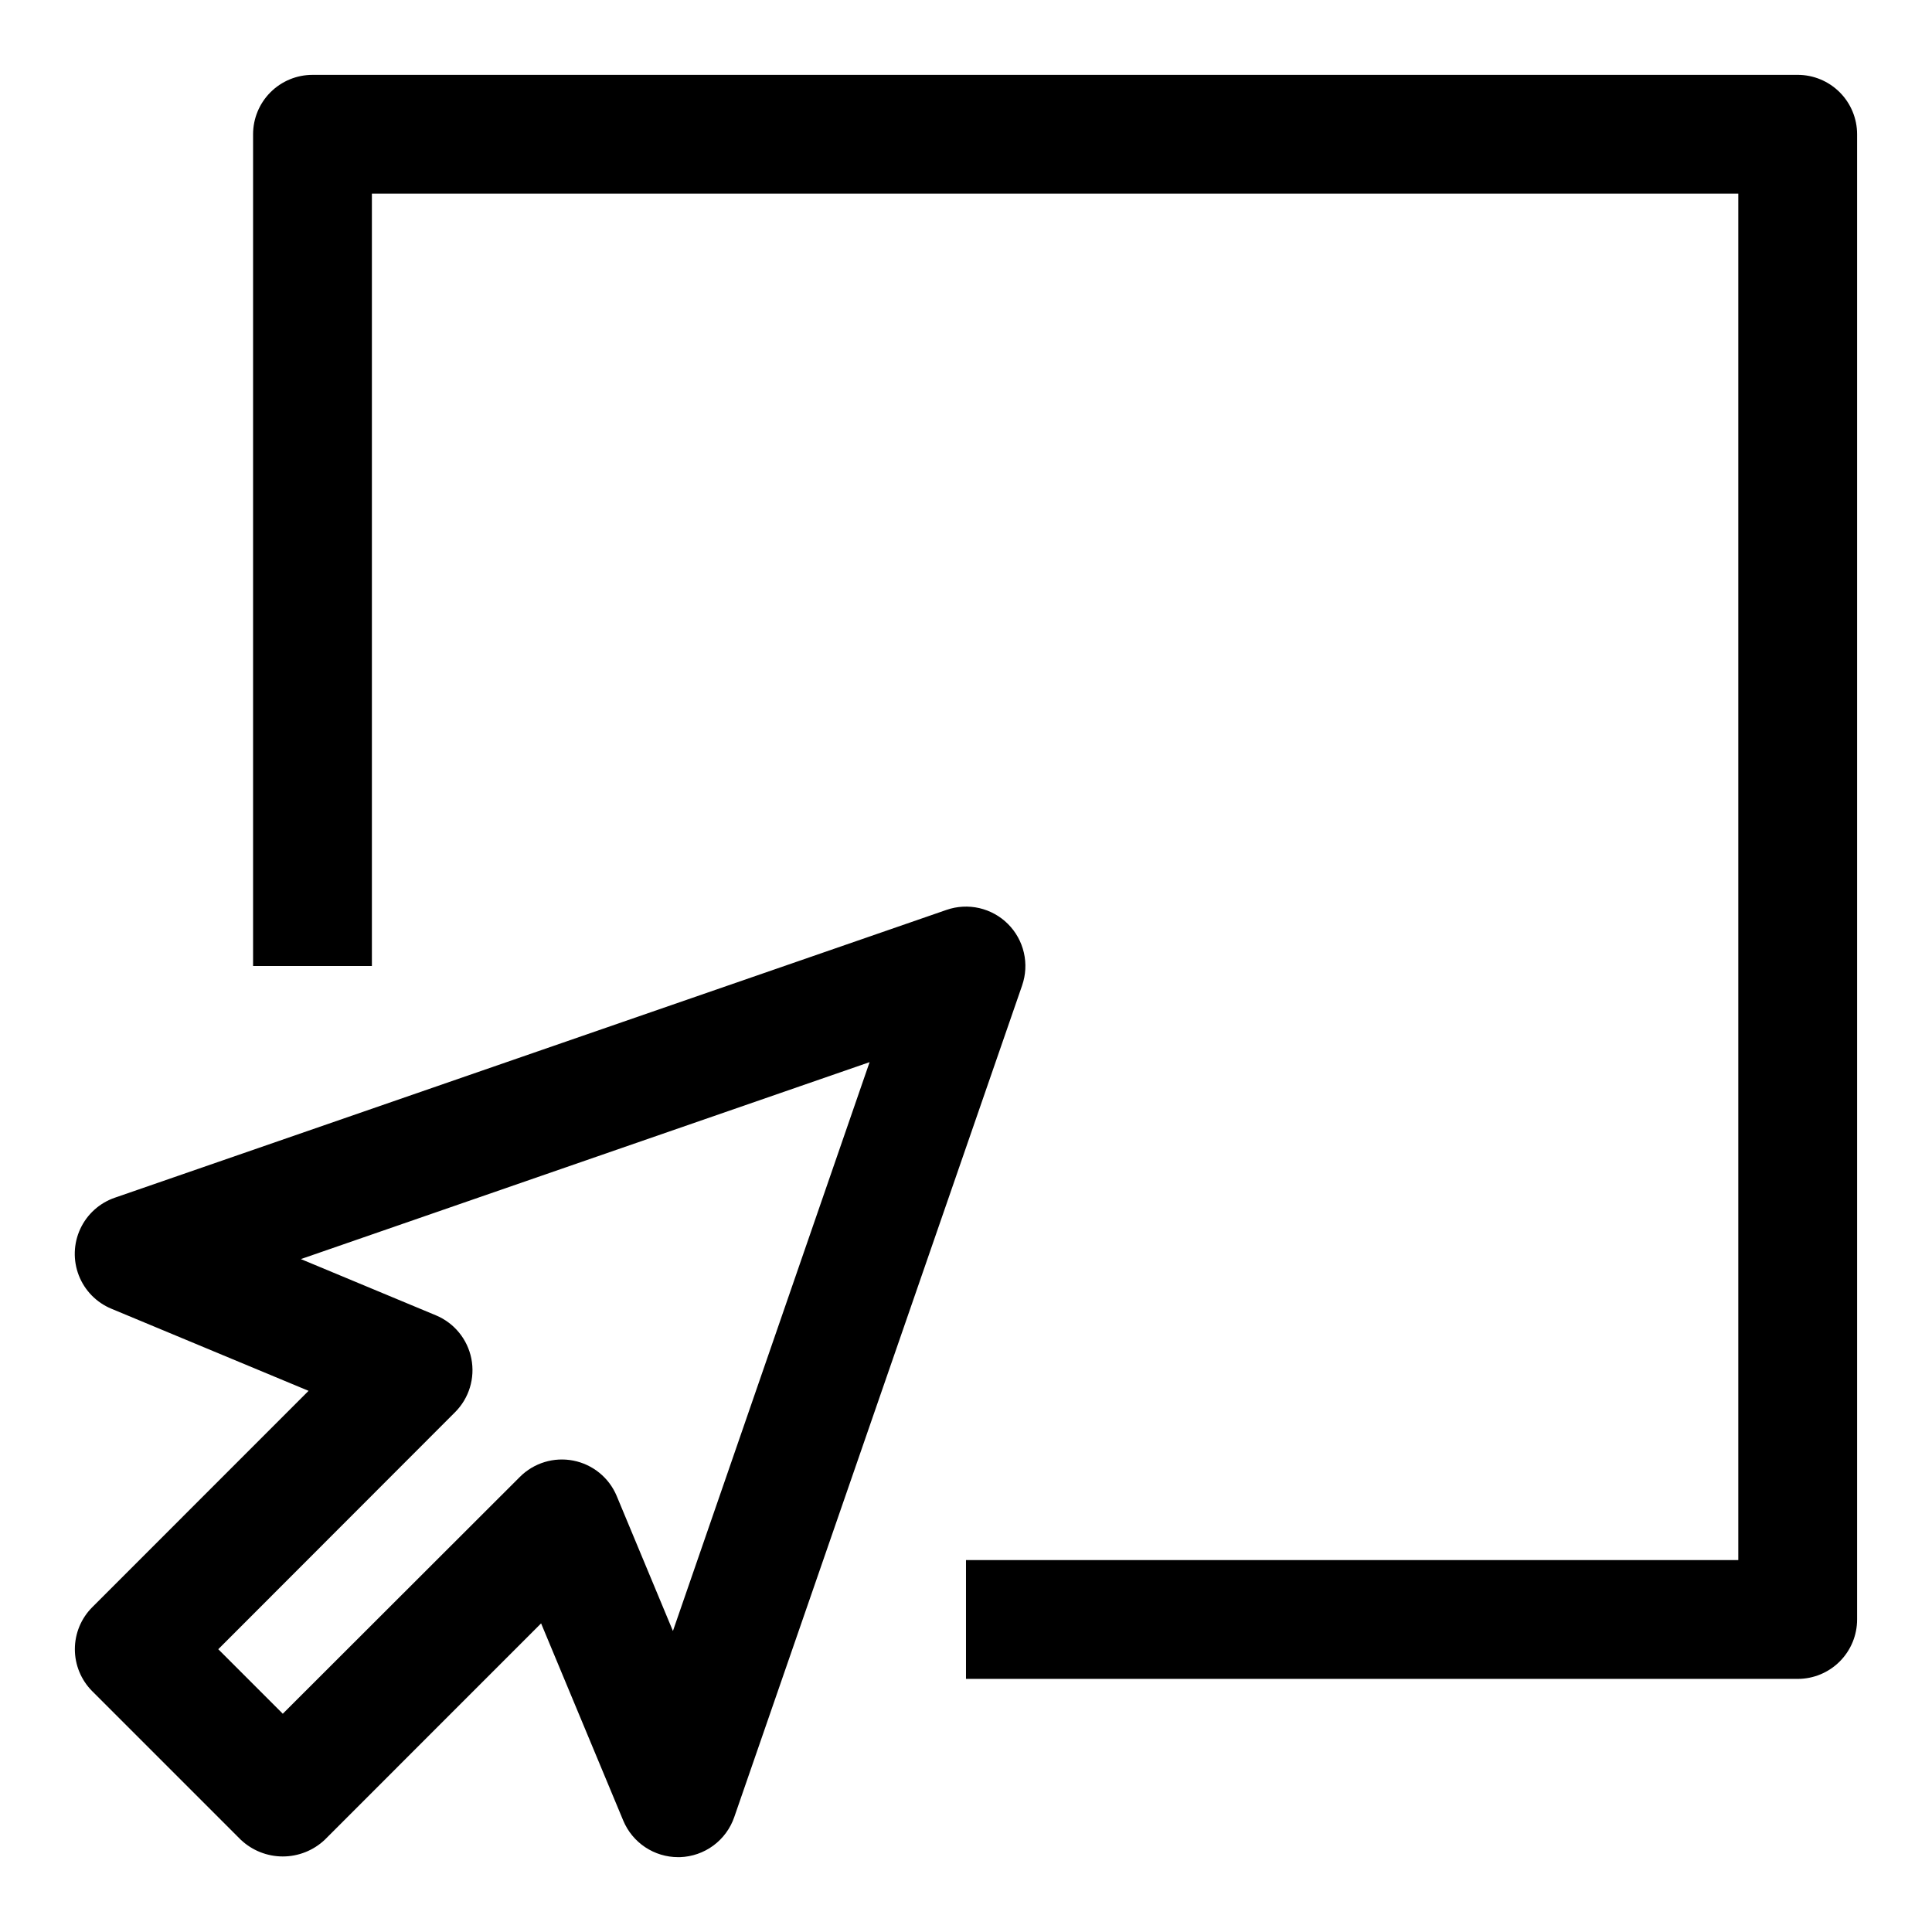
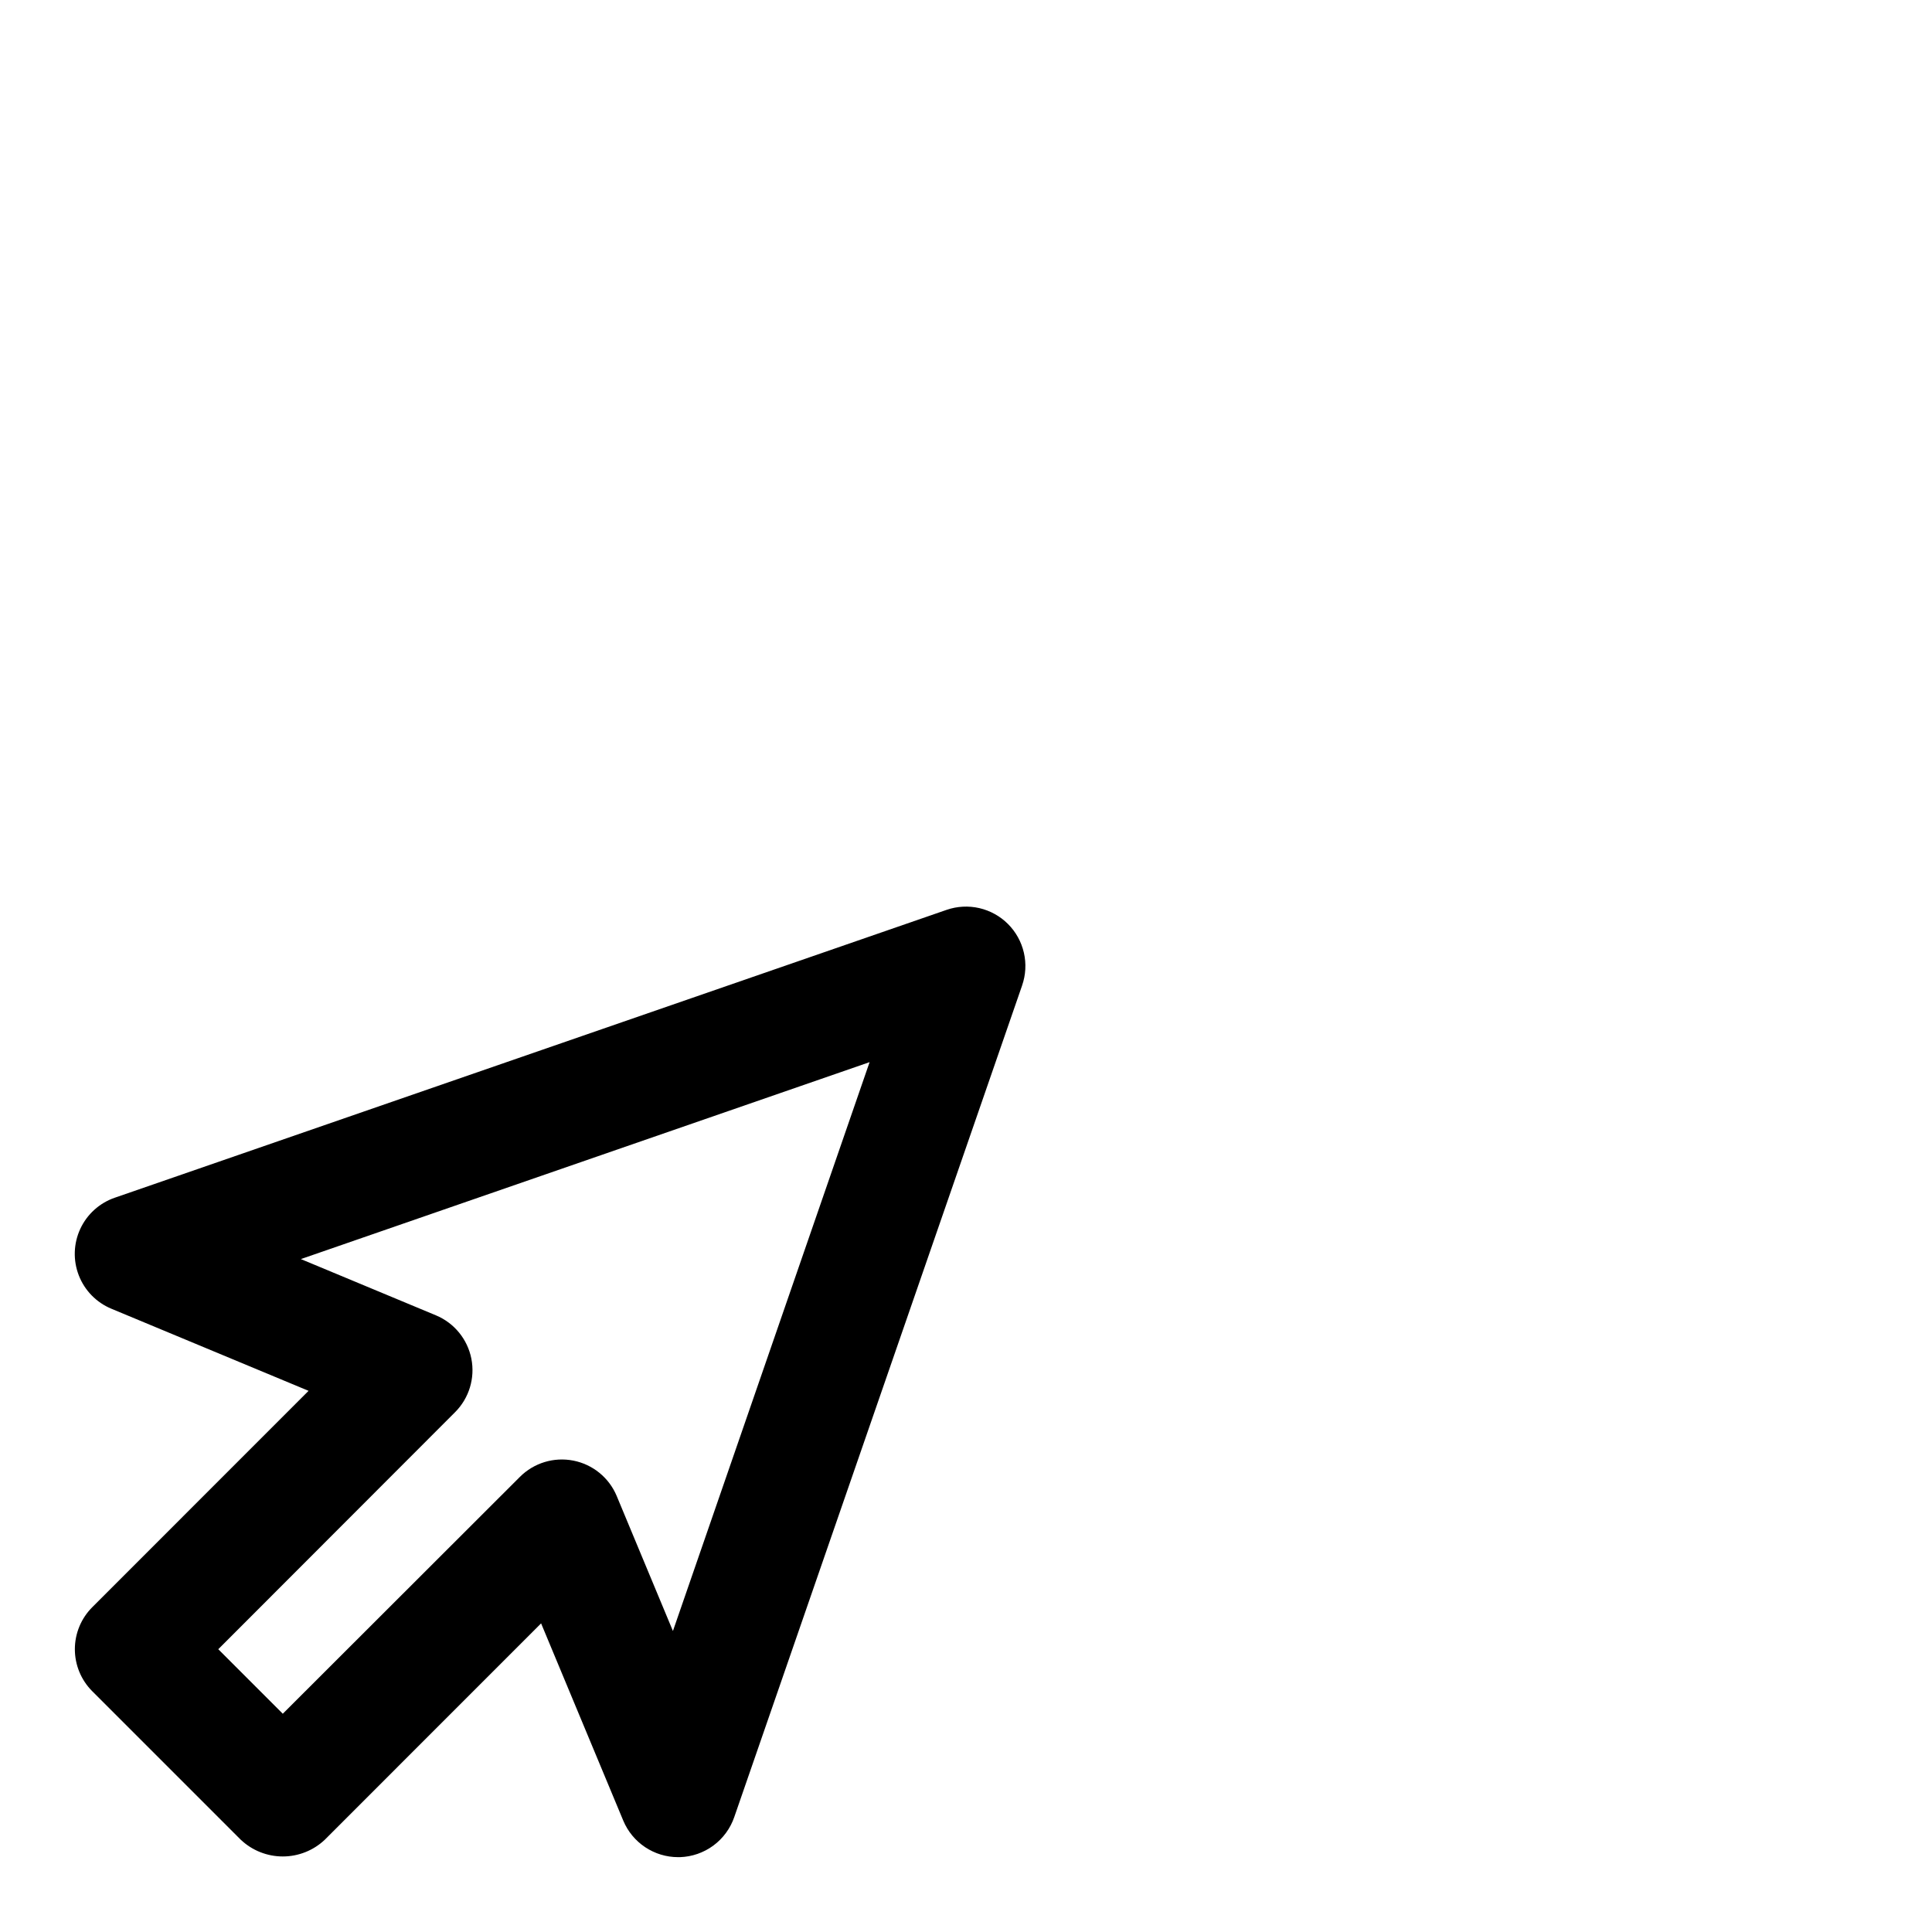
<svg xmlns="http://www.w3.org/2000/svg" fill="#000000" width="800px" height="800px" version="1.1" viewBox="144 144 512 512">
  <g>
    <path d="m411.13 388.87c-2.09-2.09-4.723-3.547-7.602-4.211-2.879-0.66-5.887-0.5-8.676 0.465l-220.42 76.281v-0.004c-4.051 1.398-7.359 4.383-9.16 8.27-1.801 3.891-1.938 8.344-0.383 12.336 1.555 3.992 4.672 7.18 8.629 8.82l52.254 21.758-57.324 57.344c-2.949 2.949-4.609 6.953-4.609 11.129 0 4.176 1.66 8.18 4.609 11.133l39.359 39.359h0.004c3.008 2.844 6.988 4.43 11.129 4.43s8.125-1.586 11.133-4.43l57.324-57.34 21.773 52.27c1.195 2.867 3.215 5.316 5.801 7.039 2.586 1.723 5.621 2.644 8.73 2.644h0.488c3.188-0.102 6.273-1.168 8.844-3.059 2.57-1.895 4.504-4.523 5.547-7.539l76.297-220.42-0.004 0.004c0.969-2.793 1.129-5.801 0.465-8.68-0.664-2.879-2.121-5.512-4.211-7.602zm-88.797 187.36-14.91-35.801v-0.004c-2.031-4.836-6.34-8.344-11.492-9.352-5.148-1.008-10.461 0.613-14.168 4.332l-62.82 62.754-17.098-17.098 62.758-62.82c3.711-3.711 5.328-9.031 4.312-14.184-1.02-5.148-4.539-9.457-9.383-11.477l-35.801-14.91 150.72-52.191z" />
-     <path d="m620.41 163.84h-393.6c-4.176 0-8.18 1.66-11.133 4.613-2.949 2.953-4.609 6.957-4.609 11.133v220.42h31.488v-204.68h362.11v362.11h-204.67v31.488h220.41c4.176 0 8.18-1.656 11.133-4.609s4.613-6.957 4.613-11.133v-393.6c0-4.176-1.66-8.18-4.613-11.133s-6.957-4.613-11.133-4.613z" />
  </g>
</svg>